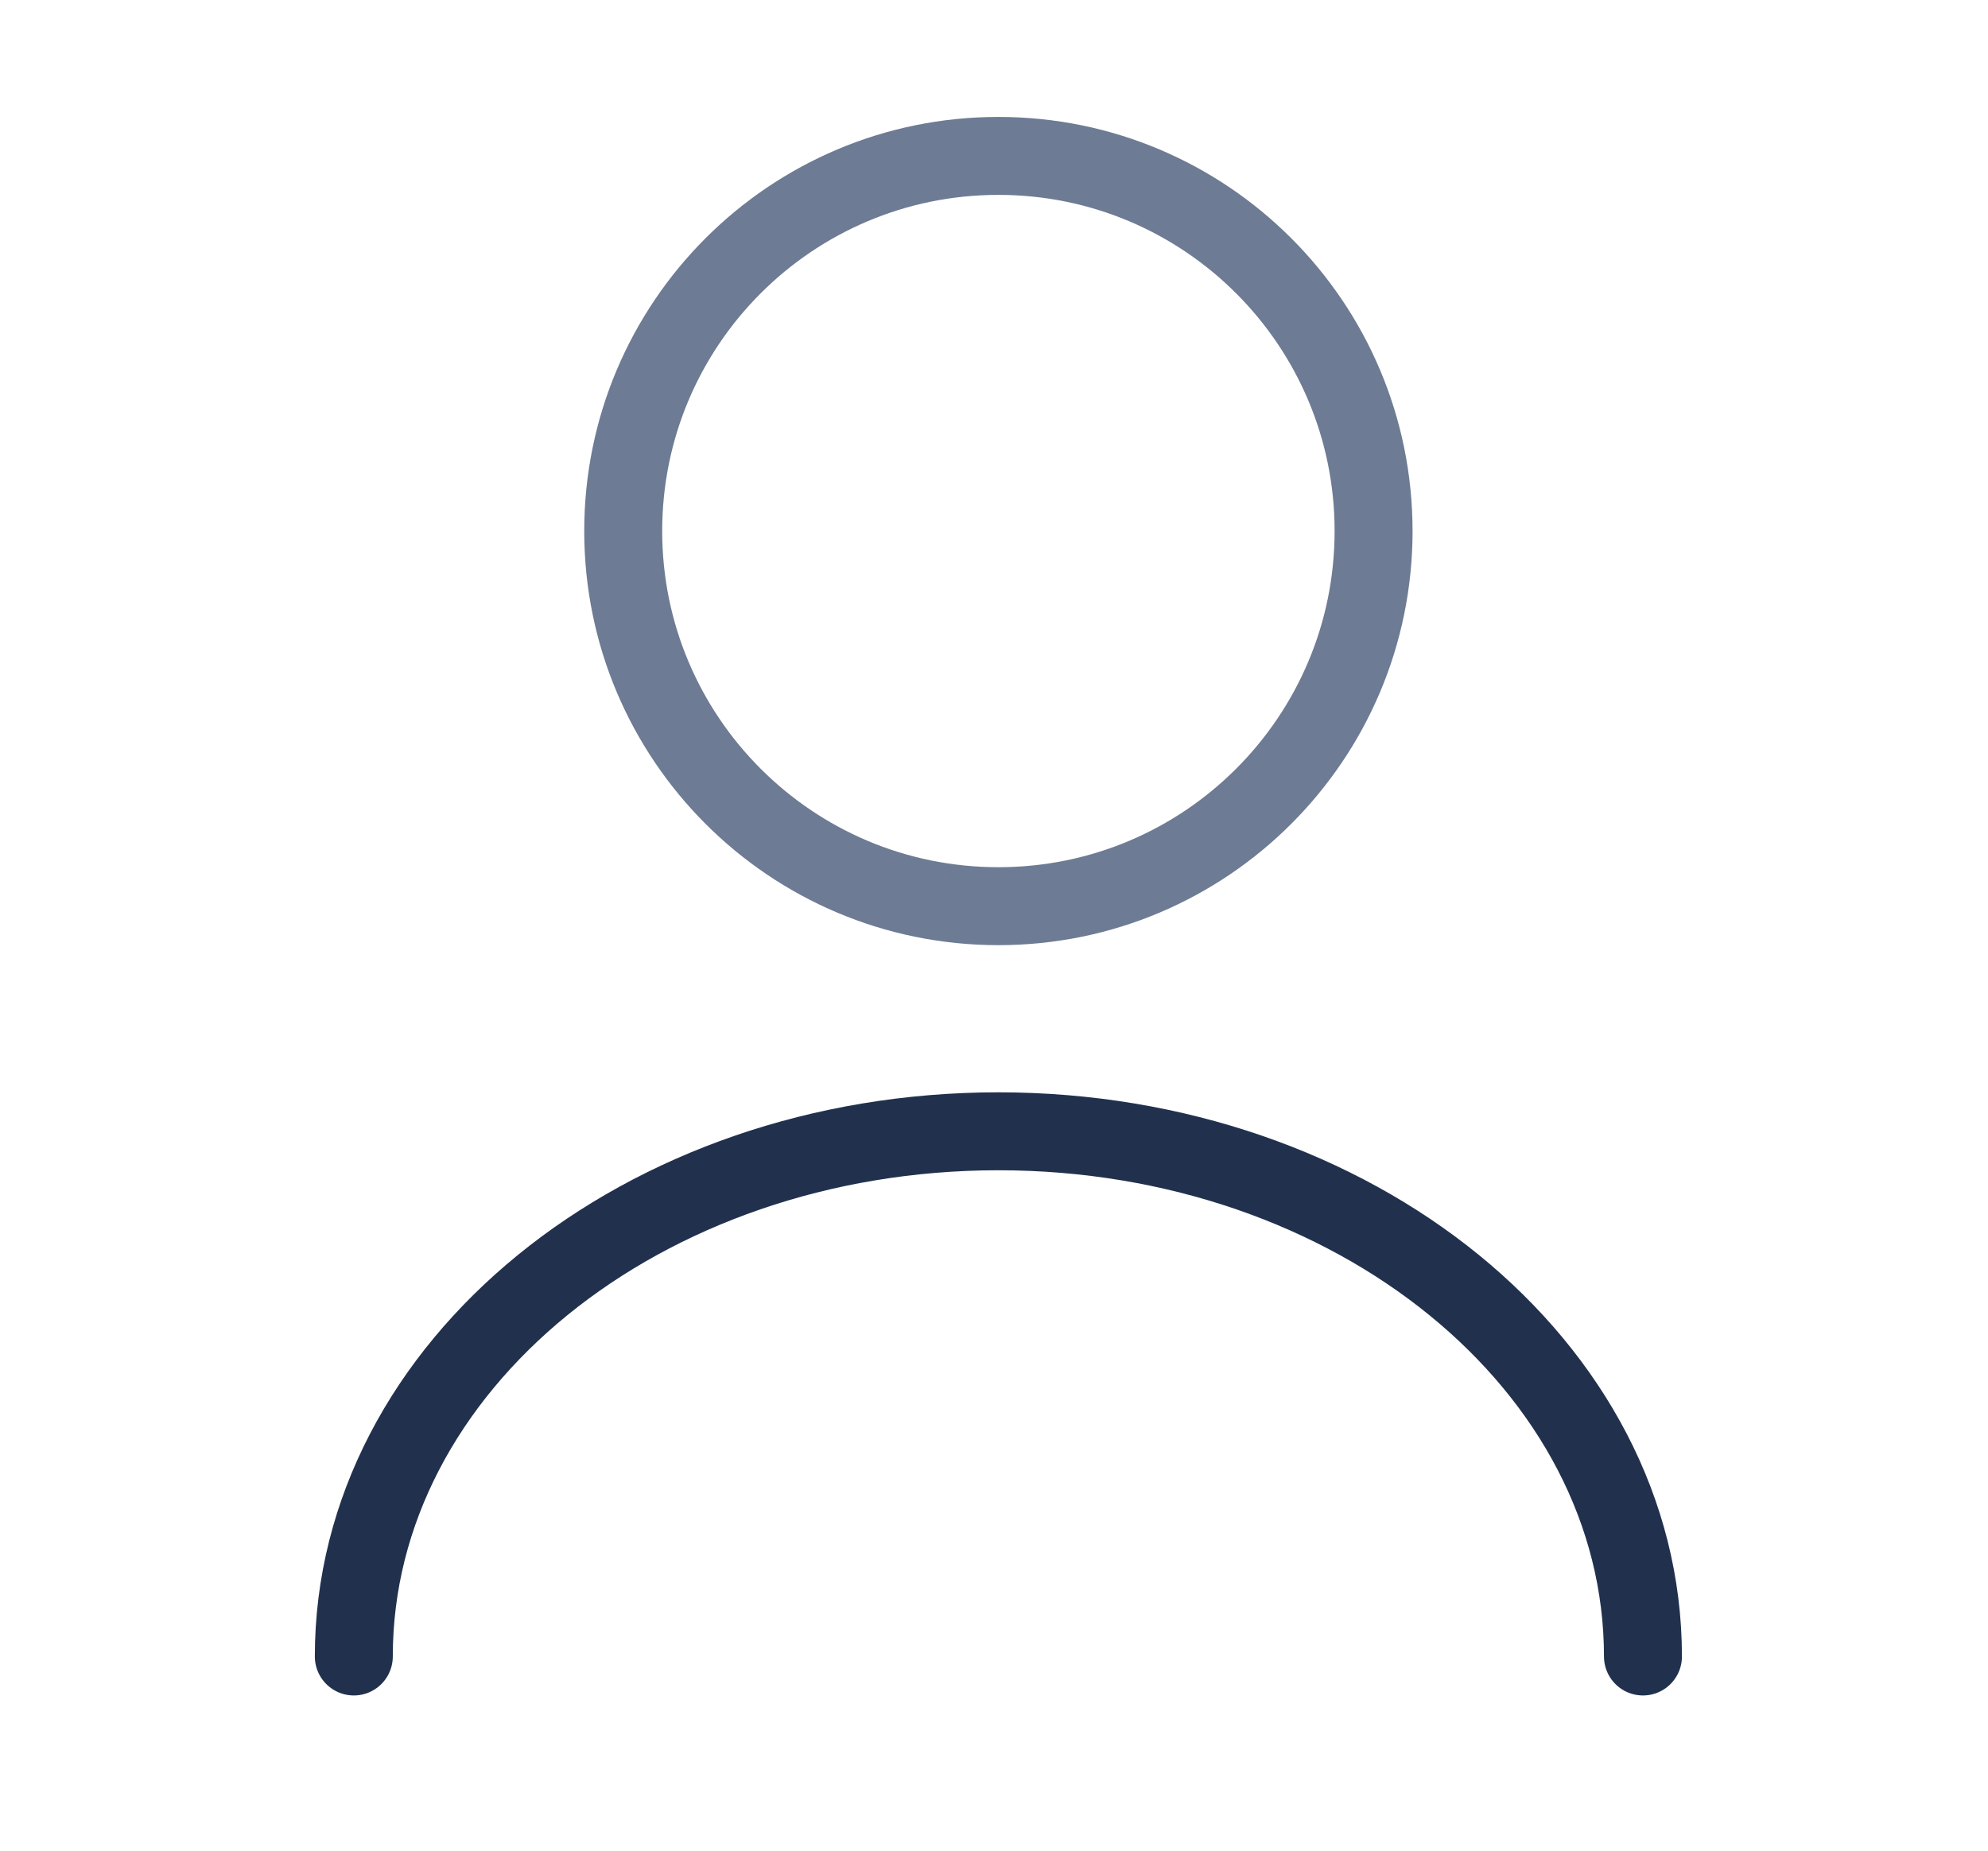
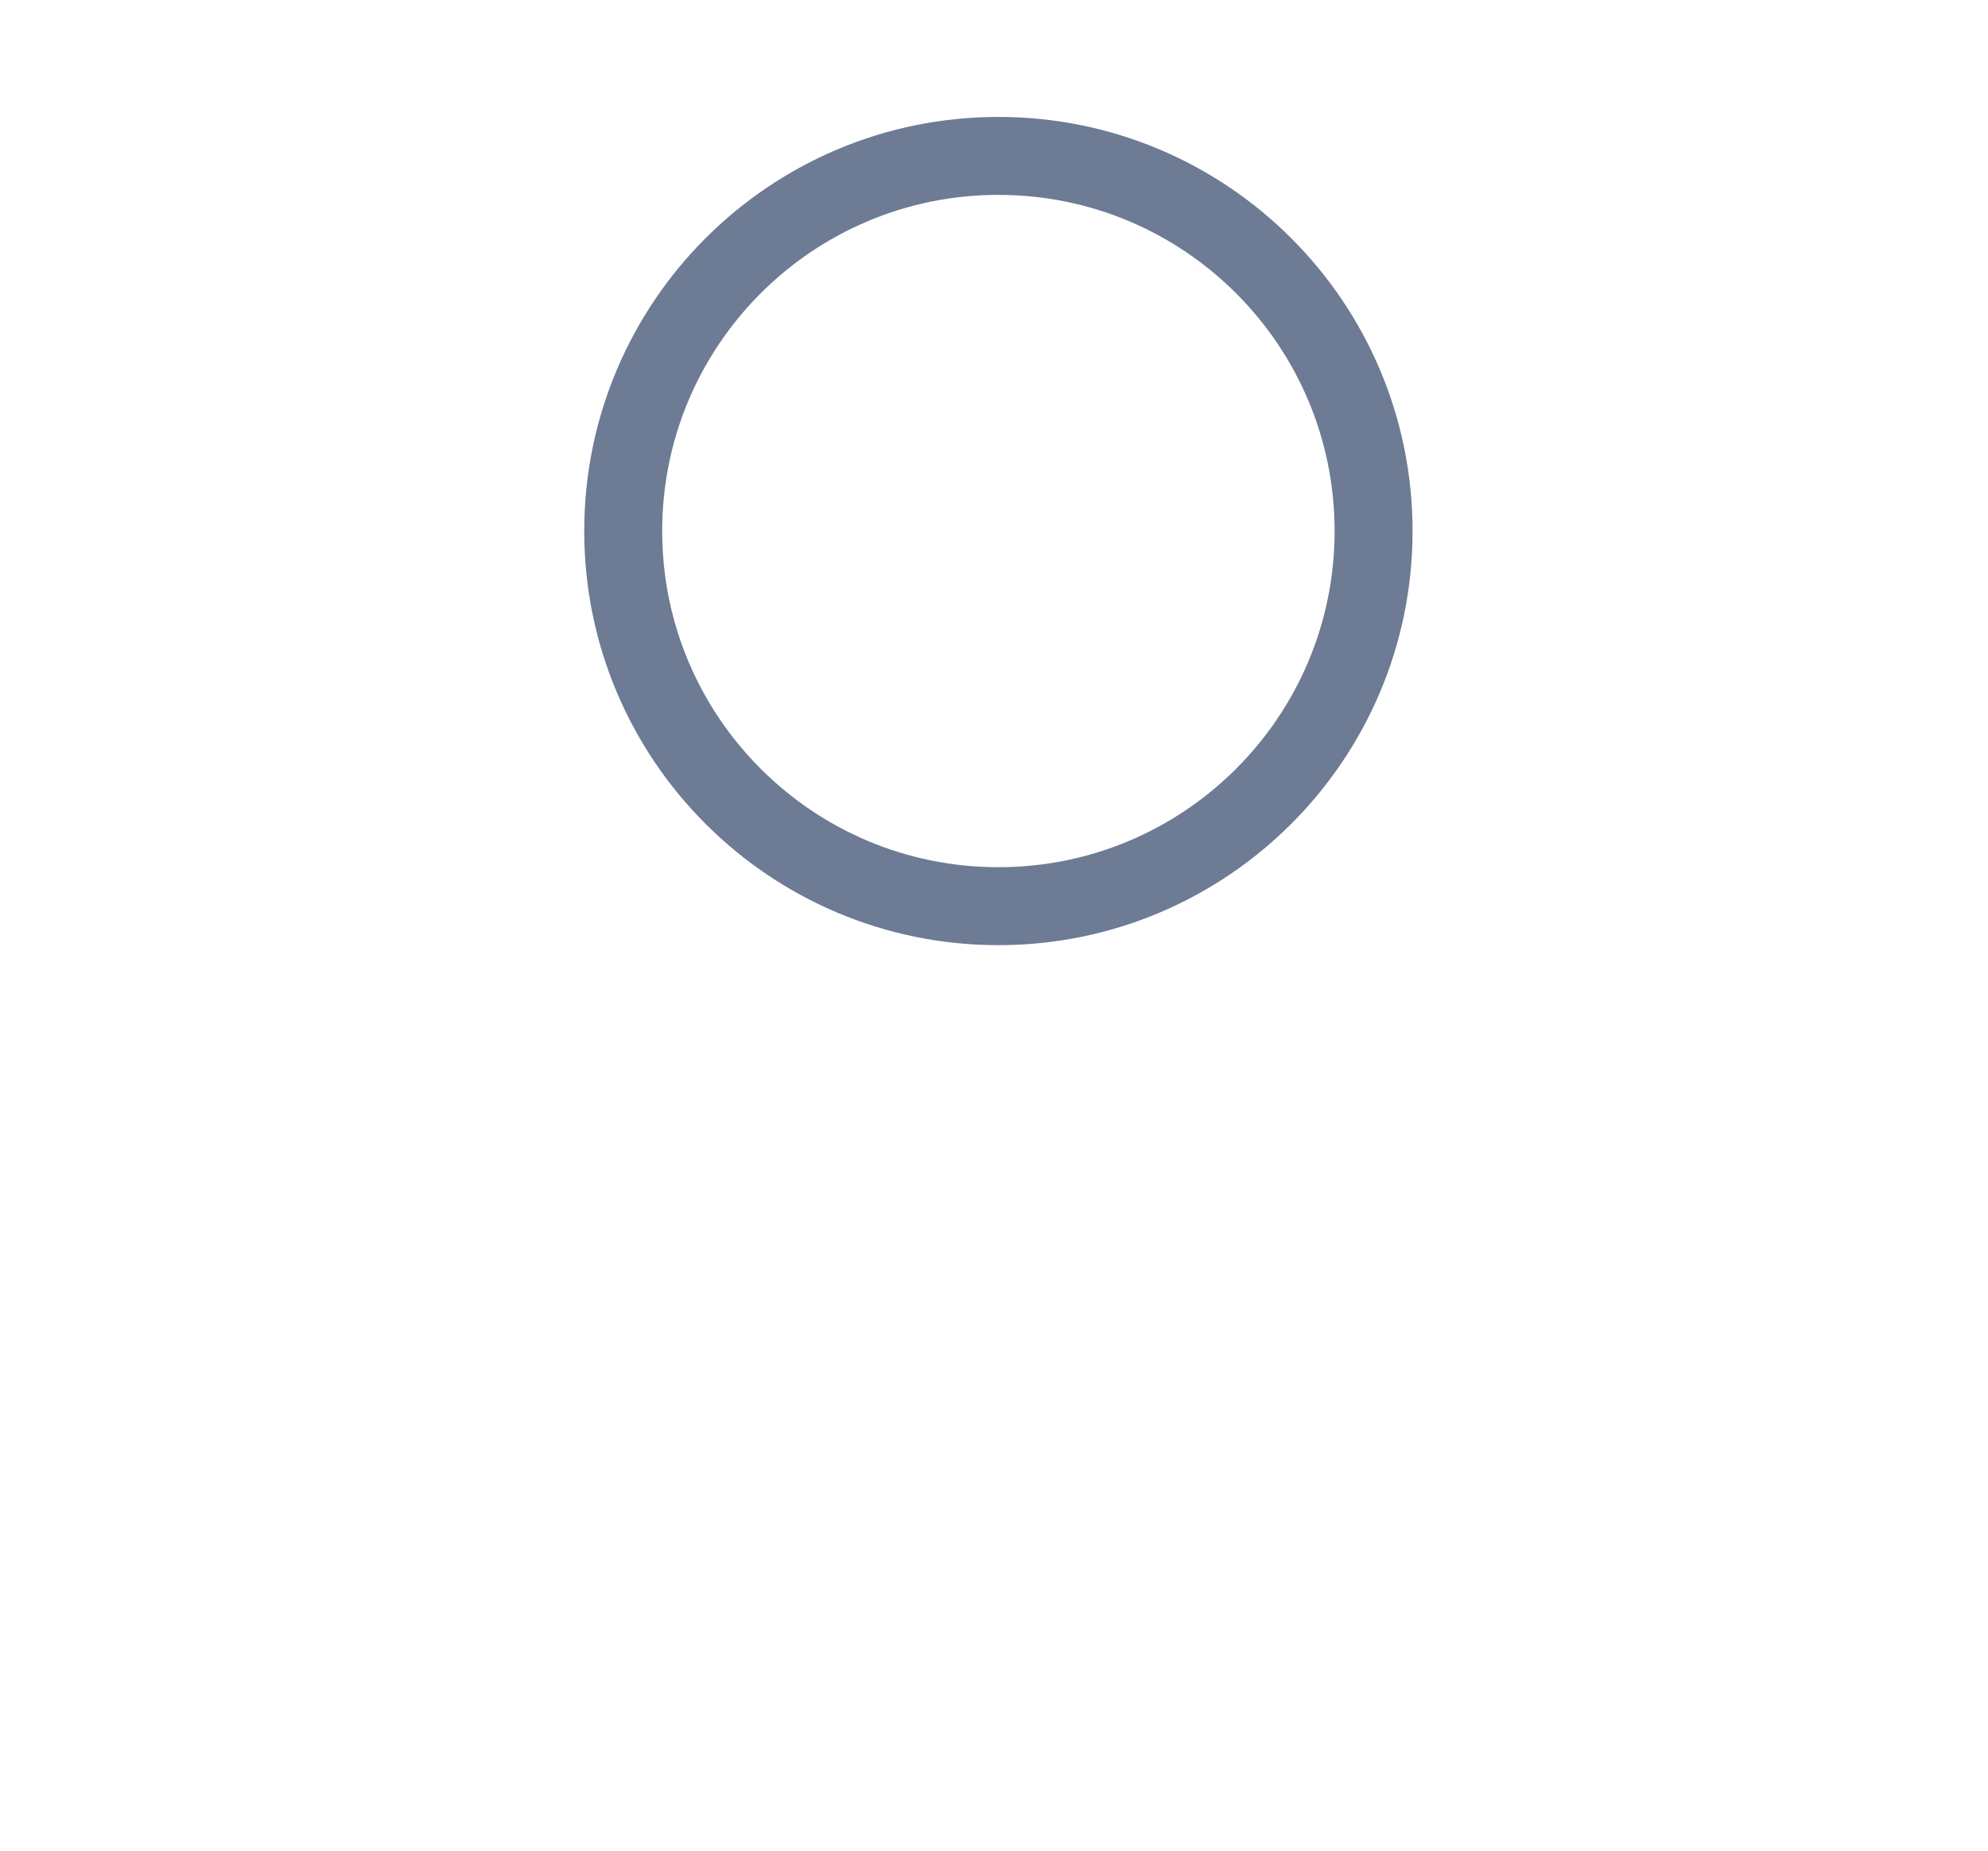
<svg xmlns="http://www.w3.org/2000/svg" width="204" height="190" viewBox="0 0 204 190" fill="none">
  <path d="M102.451 93C123.713 93 140.951 75.763 140.951 54.5C140.951 33.237 123.713 16 102.451 16C81.188 16 63.951 33.237 63.951 54.5C63.951 75.763 81.188 93 102.451 93Z" stroke="#6D7B94" stroke-width="8" stroke-linecap="round" stroke-linejoin="round" />
-   <path d="M168.593 170.002C168.593 140.203 138.948 116.102 102.45 116.102C65.952 116.102 36.307 140.203 36.307 170.002" stroke="#21314D" stroke-width="8" stroke-linecap="round" stroke-linejoin="round" />
</svg>